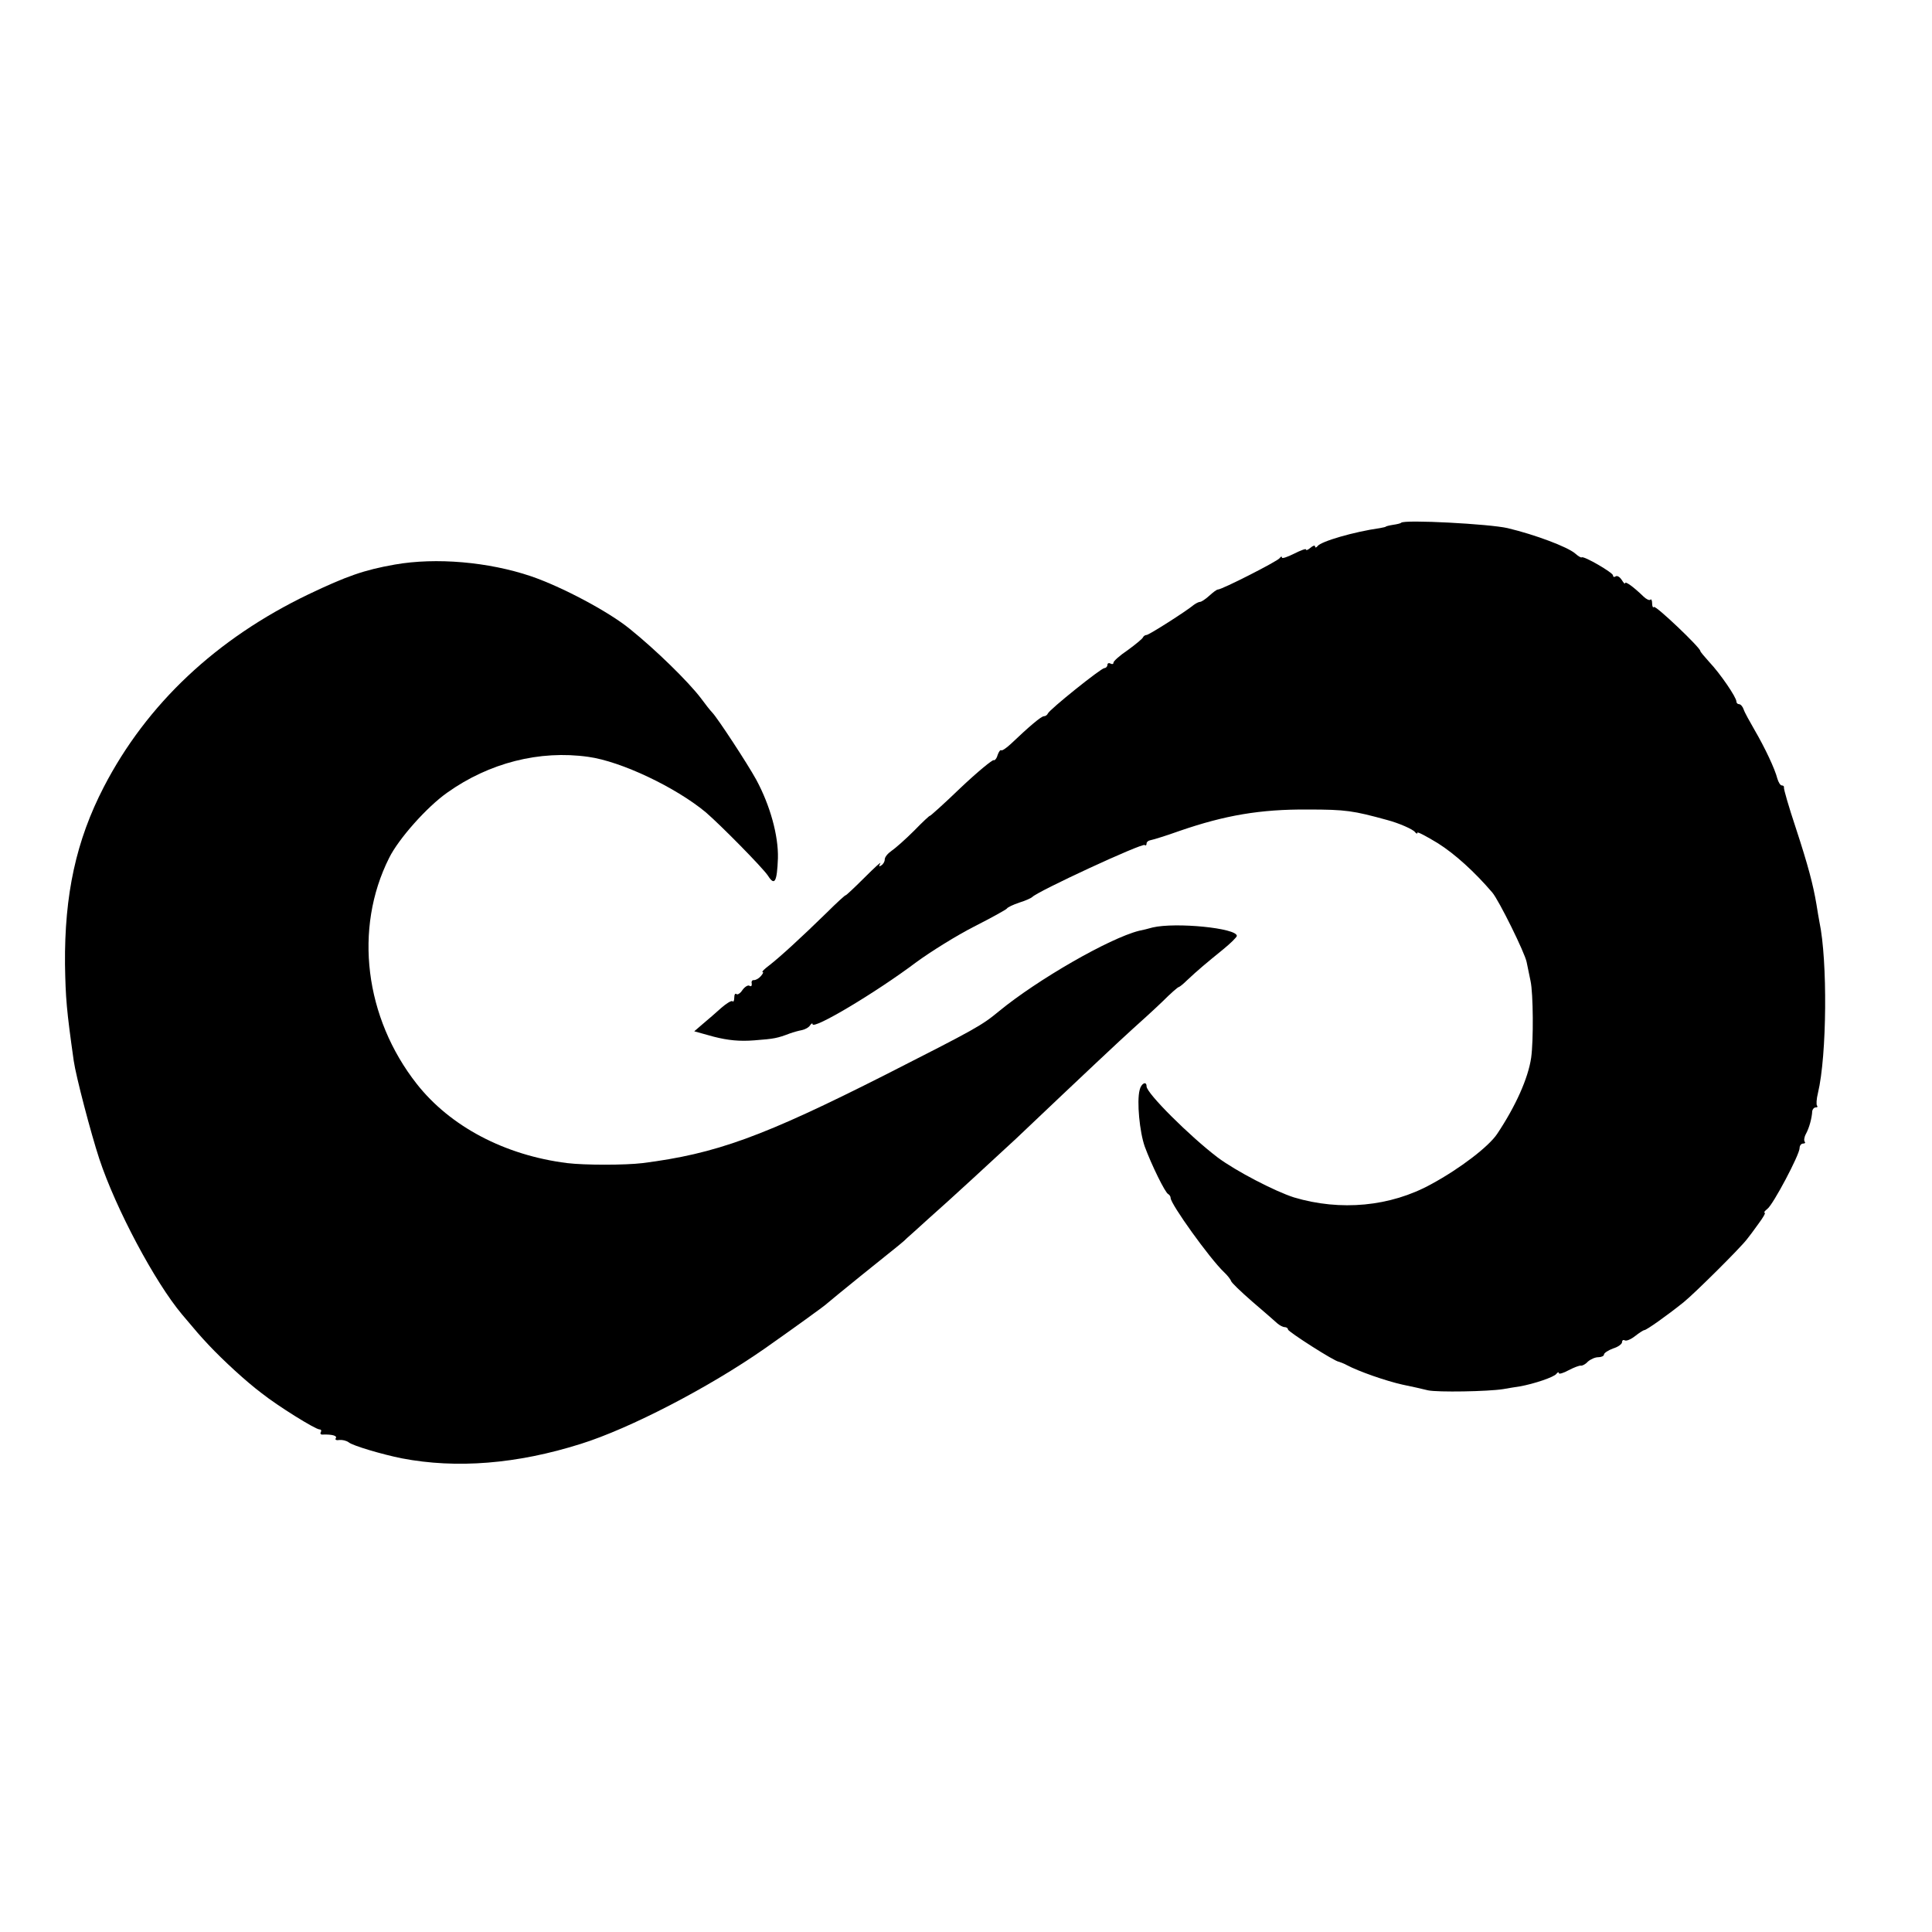
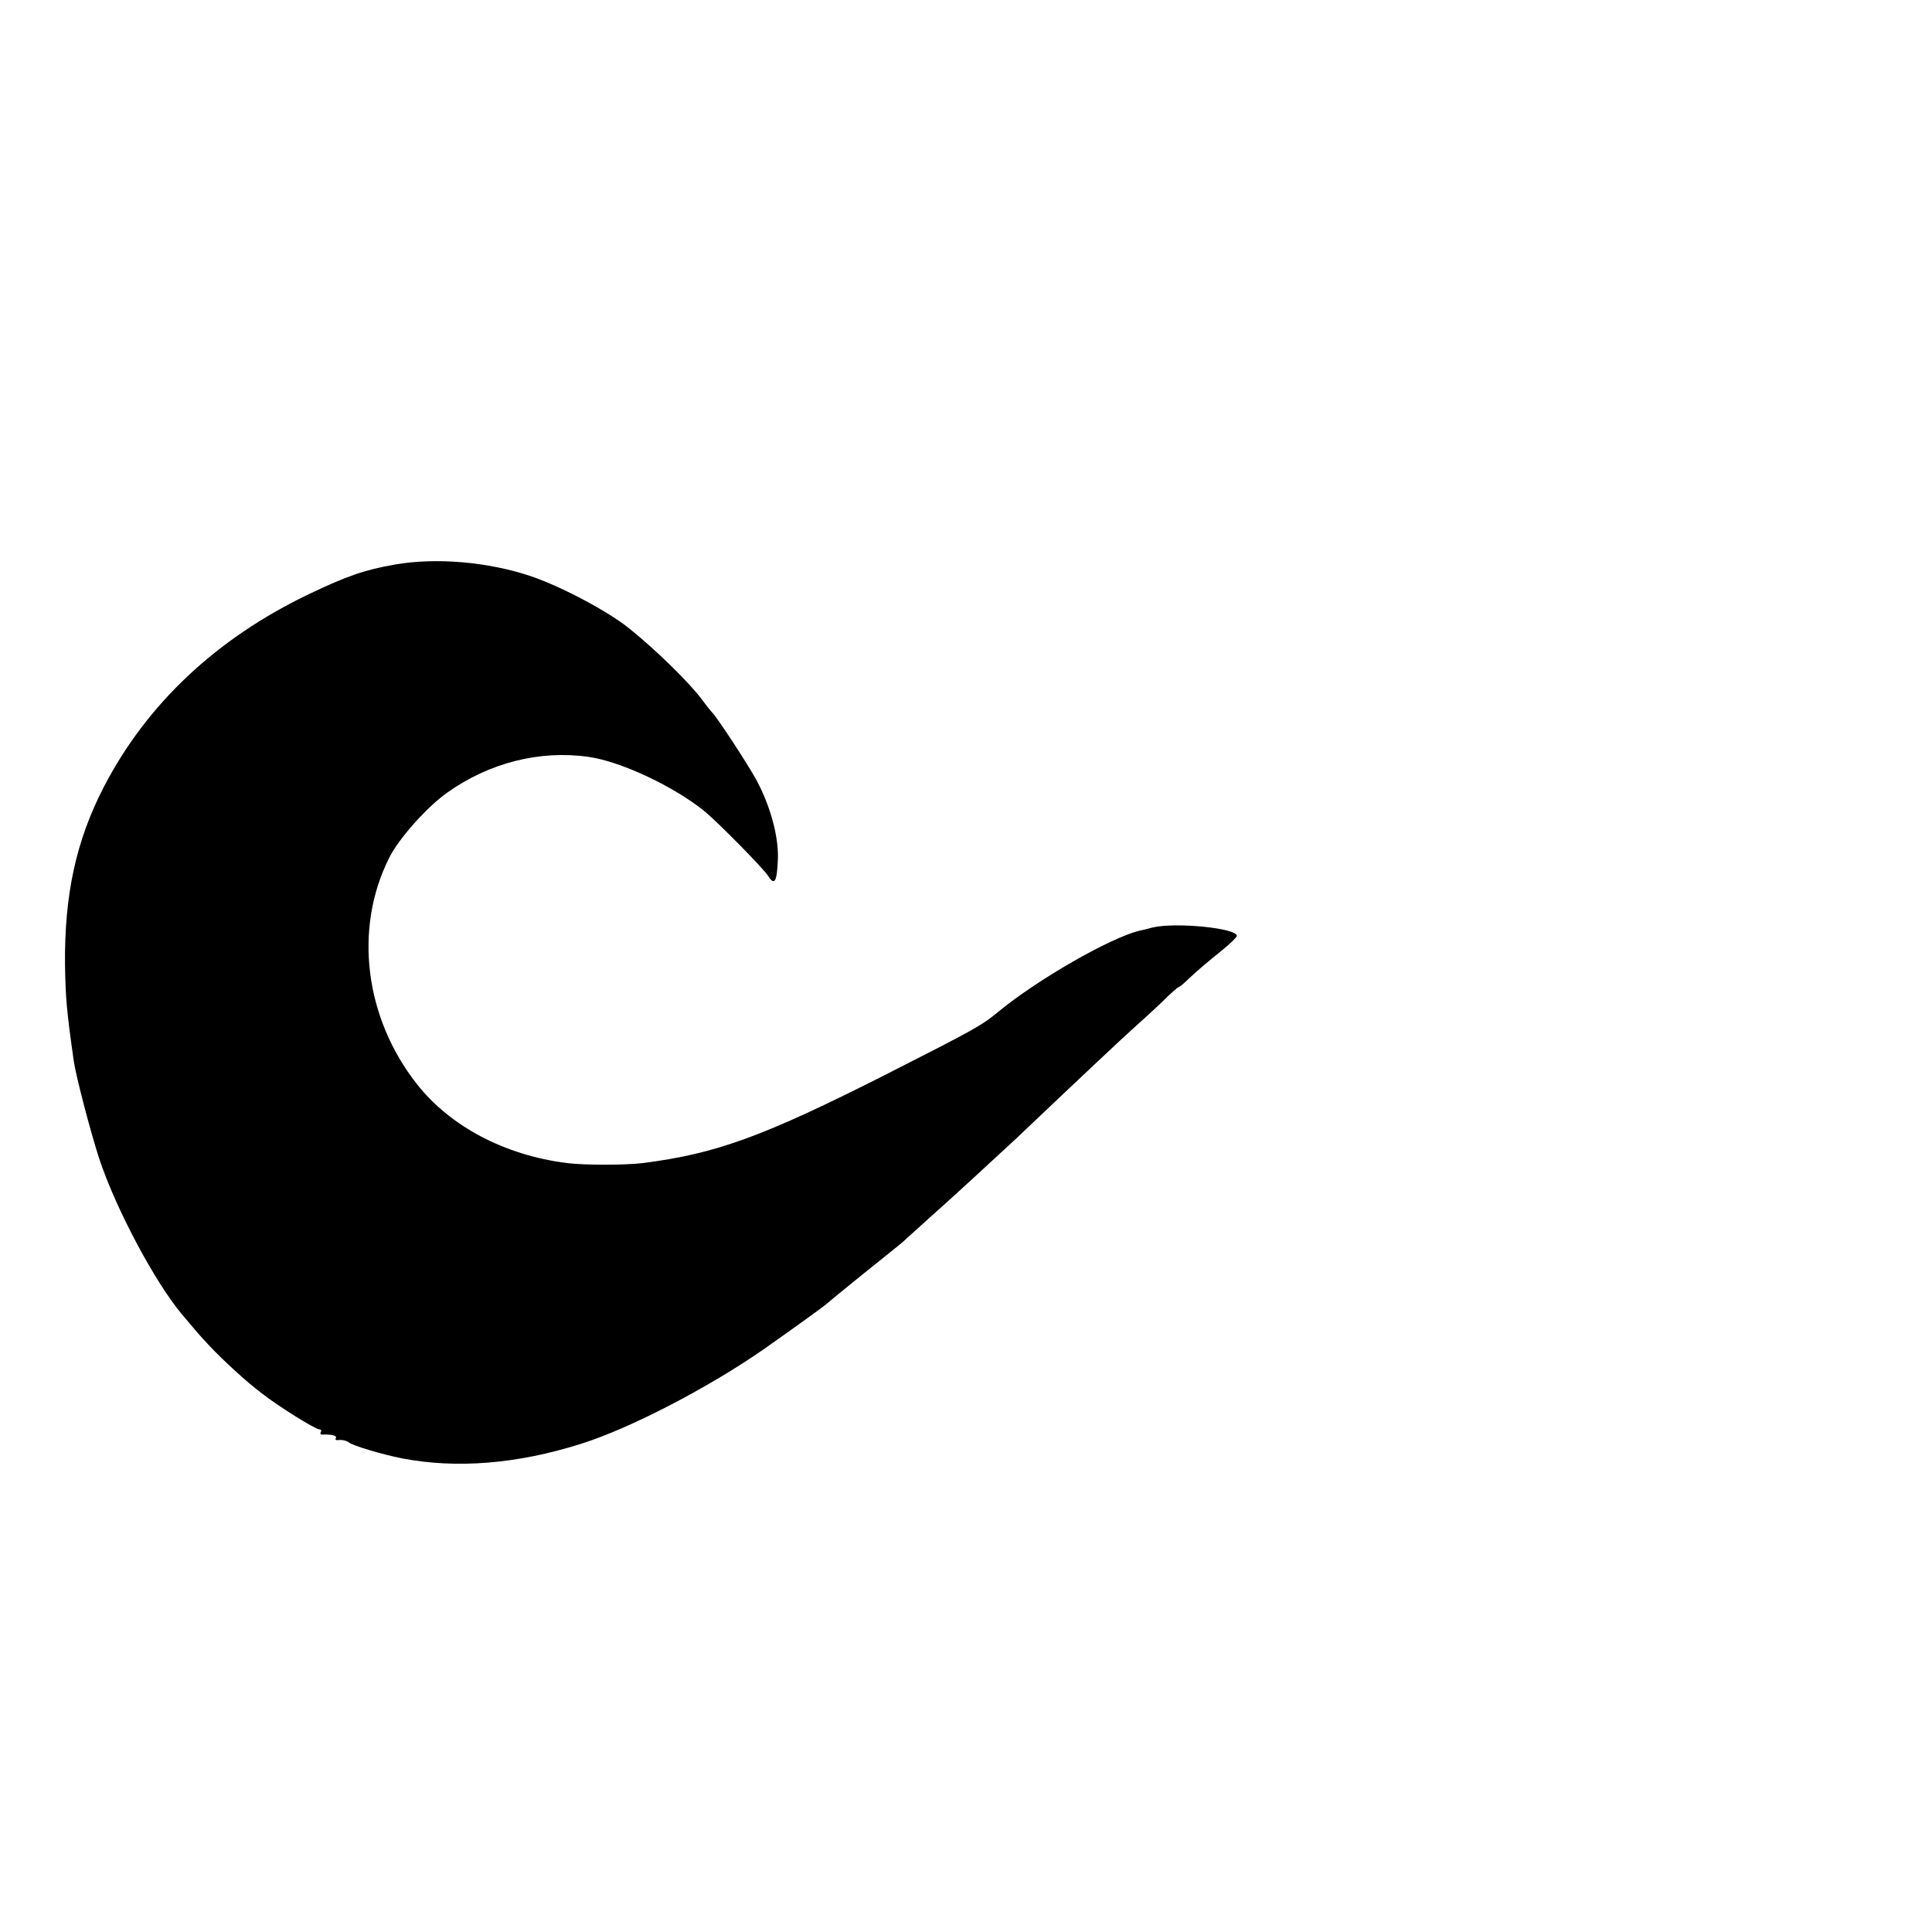
<svg xmlns="http://www.w3.org/2000/svg" version="1.0" width="642pt" height="642pt" viewBox="0 0 642 642" preserveAspectRatio="xMidYMid meet">
  <g transform="translate(0,642) scale(0.1,-0.1)" fill="#000000" stroke="none">
-     <path d="M4656 4683 c-1 -2 -13 -5 -27 -7 -13 -2 -24 -5 -24 -6 0 -1 -9 -3 -20 -5 -85 -12 -196 -44 -207 -60 -4 -5 -8 -6 -8 -1 0 5 -7 3 -15 -4 -8 -7 -15 -10 -15 -6 0 4 -18 -3 -40 -14 -22 -11 -40 -17 -40 -13 0 5 -4 4 -8 -2 -7 -10 -191 -104 -205 -104 -4 0 -17 -10 -29 -21 -12 -11 -26 -20 -30 -20 -5 0 -14 -5 -21 -10 -25 -21 -149 -100 -157 -100 -5 0 -10 -4 -12 -8 -1 -4 -24 -23 -50 -42 -27 -18 -48 -37 -48 -42 0 -5 -4 -6 -10 -3 -5 3 -10 1 -10 -4 0 -6 -5 -11 -10 -11 -11 0 -183 -138 -188 -151 -2 -5 -8 -9 -13 -9 -9 0 -49 -34 -110 -92 -15 -14 -30 -24 -32 -21 -3 2 -8 -5 -12 -16 -3 -12 -10 -19 -13 -17 -4 2 -54 -39 -110 -92 -56 -54 -102 -95 -102 -93 0 2 -24 -20 -52 -49 -29 -29 -63 -59 -75 -67 -13 -9 -23 -21 -23 -29 0 -7 -5 -16 -12 -20 -7 -5 -8 -3 -3 7 5 8 -19 -14 -53 -48 -34 -34 -62 -60 -62 -58 0 2 -29 -24 -63 -58 -85 -83 -156 -148 -191 -175 -16 -12 -26 -22 -22 -22 4 0 1 -6 -6 -14 -7 -8 -17 -13 -23 -13 -5 1 -9 -4 -7 -11 1 -8 -2 -11 -7 -8 -5 4 -16 -3 -24 -14 -7 -11 -17 -17 -20 -13 -4 3 -7 -2 -7 -12 0 -10 -3 -16 -6 -12 -3 3 -20 -7 -37 -22 -18 -16 -45 -40 -61 -53 l-29 -25 65 -18 c47 -12 86 -16 135 -12 66 5 76 7 118 23 11 4 29 9 40 11 10 2 23 9 27 16 4 6 8 8 8 4 0 -21 211 105 344 205 49 36 136 90 193 119 57 29 106 56 109 60 2 4 21 13 42 20 20 6 39 15 42 18 15 18 367 181 374 173 3 -3 6 -1 6 5 0 5 6 10 13 11 6 1 50 14 97 31 151 52 268 72 425 71 128 0 152 -4 265 -35 38 -10 86 -31 92 -40 4 -5 8 -7 8 -2 0 4 30 -12 68 -35 57 -36 122 -95 181 -164 22 -26 108 -200 114 -231 3 -15 9 -44 13 -63 9 -41 10 -198 2 -255 -10 -68 -51 -160 -113 -253 -28 -42 -123 -115 -219 -167 -136 -75 -302 -90 -456 -44 -63 20 -194 88 -254 133 -92 70 -236 213 -236 236 0 19 -18 10 -23 -12 -10 -38 0 -140 17 -188 22 -60 68 -154 78 -158 4 -2 8 -8 8 -13 0 -20 129 -200 177 -246 13 -12 23 -26 24 -30 0 -4 32 -35 70 -68 39 -33 76 -66 84 -73 7 -6 18 -12 24 -12 6 0 11 -4 11 -8 0 -7 156 -107 169 -107 3 -1 15 -5 26 -11 39 -21 131 -53 185 -65 30 -6 69 -15 85 -19 32 -7 200 -4 250 4 17 3 41 7 55 9 46 8 115 31 122 42 4 5 8 7 8 2 0 -4 15 0 33 10 17 9 36 16 40 15 4 -1 15 4 23 13 9 8 24 15 35 15 10 0 19 4 19 9 0 5 14 14 30 20 17 5 30 15 30 21 0 6 4 9 9 6 5 -3 20 3 34 14 14 11 28 20 31 20 7 0 75 48 131 93 38 31 189 181 210 209 6 7 23 30 38 51 15 20 25 37 21 37 -4 0 0 6 9 13 19 14 107 180 107 202 0 8 5 15 12 15 6 0 8 3 5 6 -3 4 -2 15 4 26 11 20 20 53 21 76 1 6 6 12 11 12 6 0 8 2 5 6 -3 3 -2 22 3 42 30 125 32 441 5 568 -2 12 -7 38 -10 59 -11 65 -27 127 -69 255 -23 69 -40 128 -39 133 1 4 -2 7 -7 7 -5 0 -11 10 -15 23 -8 32 -41 102 -76 162 -16 28 -33 58 -36 68 -3 9 -10 17 -15 17 -5 0 -9 4 -9 9 0 14 -54 93 -90 131 -16 18 -30 34 -30 37 0 11 -148 152 -154 146 -3 -4 -6 2 -6 12 0 10 -3 16 -6 12 -3 -3 -14 2 -23 11 -34 33 -61 52 -61 44 0 -4 -5 1 -11 11 -6 9 -14 15 -20 12 -5 -4 -9 -2 -9 3 0 9 -96 65 -104 60 -2 -2 -12 4 -22 13 -26 22 -132 62 -224 84 -60 14 -343 29 -354 18z" />
    <path d="M1312 4544 c-102 -18 -159 -38 -287 -99 -306 -147 -537 -364 -680 -640 -92 -178 -131 -357 -129 -590 2 -113 5 -150 29 -320 7 -50 57 -241 85 -326 55 -166 185 -410 275 -517 48 -57 58 -69 89 -102 48 -51 124 -121 176 -160 53 -42 178 -120 192 -120 5 0 7 -4 4 -9 -3 -5 0 -9 7 -8 31 1 48 -4 43 -12 -4 -5 2 -8 11 -6 10 1 24 -2 32 -8 13 -11 111 -40 176 -53 182 -35 383 -19 595 48 163 51 425 187 610 316 91 64 204 145 210 152 3 3 52 43 110 90 141 113 141 113 154 126 6 5 38 34 71 64 64 56 236 215 290 265 238 226 348 329 389 366 27 24 72 65 99 91 27 27 51 48 54 48 2 0 15 10 28 23 35 33 65 58 118 101 26 21 47 42 47 46 0 26 -203 46 -280 28 -14 -4 -34 -9 -45 -11 -99 -25 -337 -162 -465 -267 -58 -48 -76 -58 -375 -210 -411 -208 -566 -264 -810 -295 -58 -7 -192 -7 -250 0 -208 26 -389 122 -500 263 -173 220 -210 516 -92 751 31 63 125 169 193 217 139 99 307 142 469 119 109 -15 290 -101 390 -184 49 -42 189 -184 207 -211 22 -35 30 -21 33 58 2 75 -26 176 -72 261 -29 53 -128 204 -146 223 -7 7 -24 29 -38 48 -42 55 -148 159 -236 230 -71 58 -226 140 -328 175 -142 48 -316 63 -453 39z" />
  </g>
</svg>